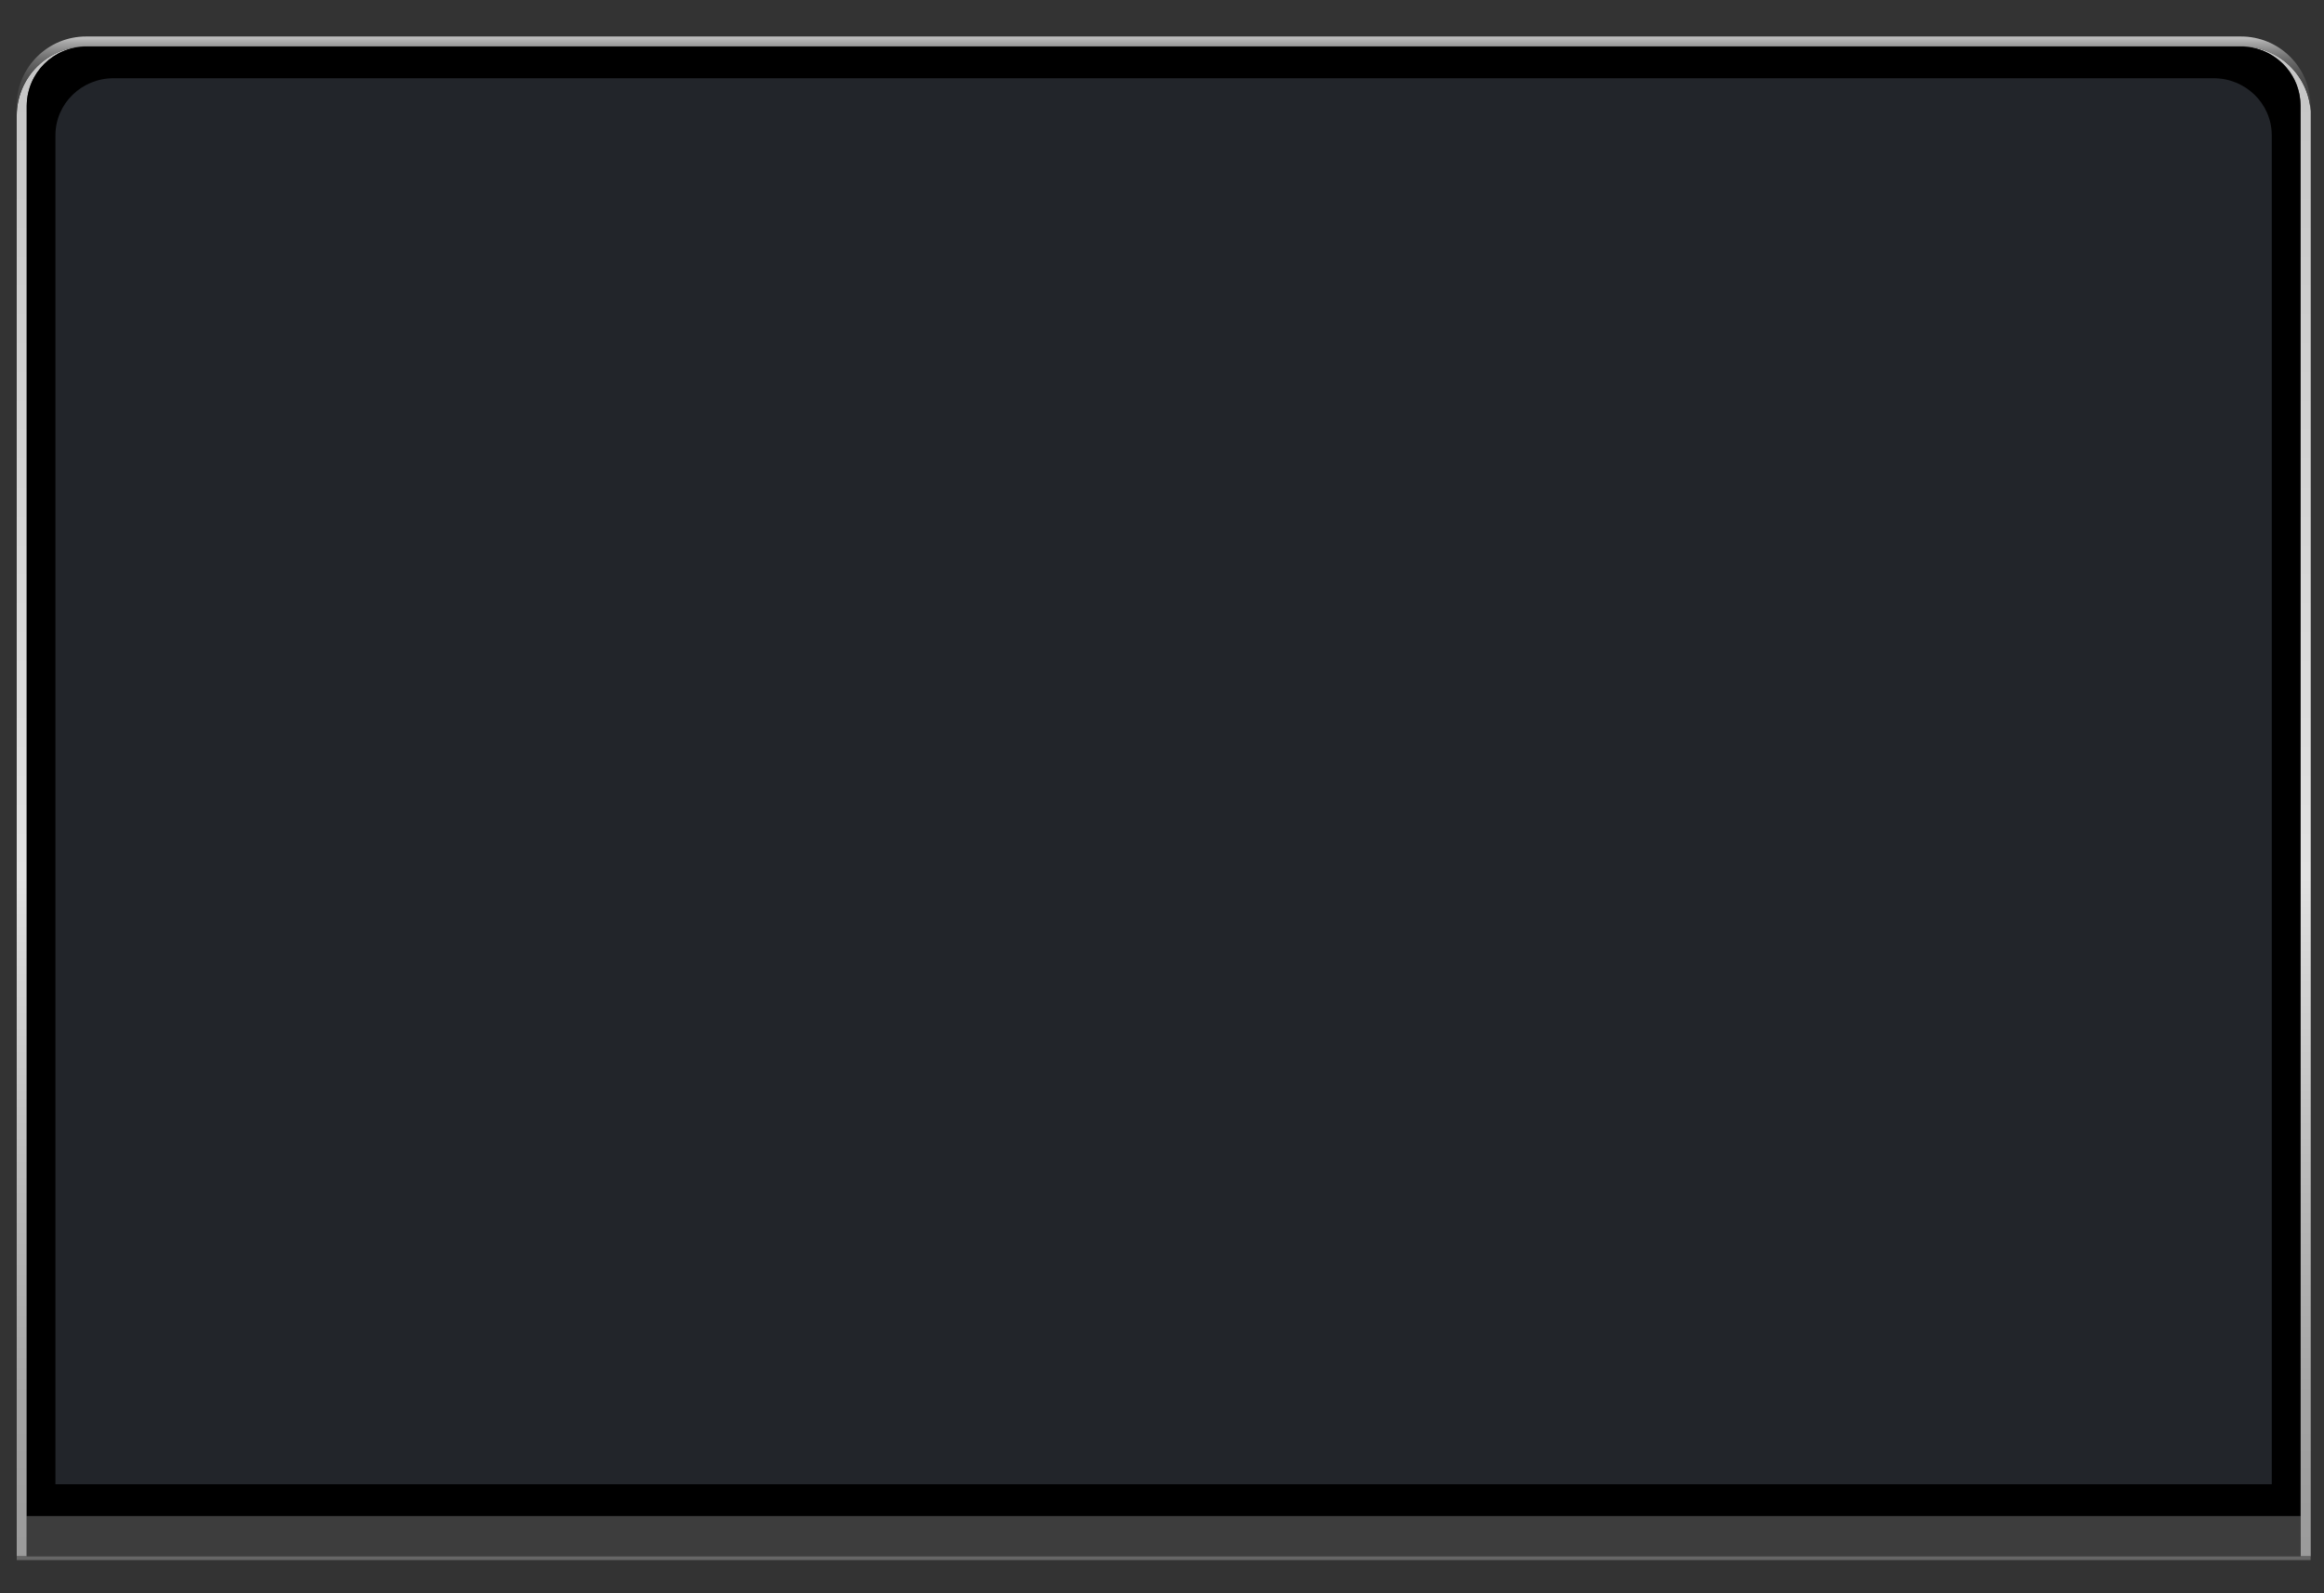
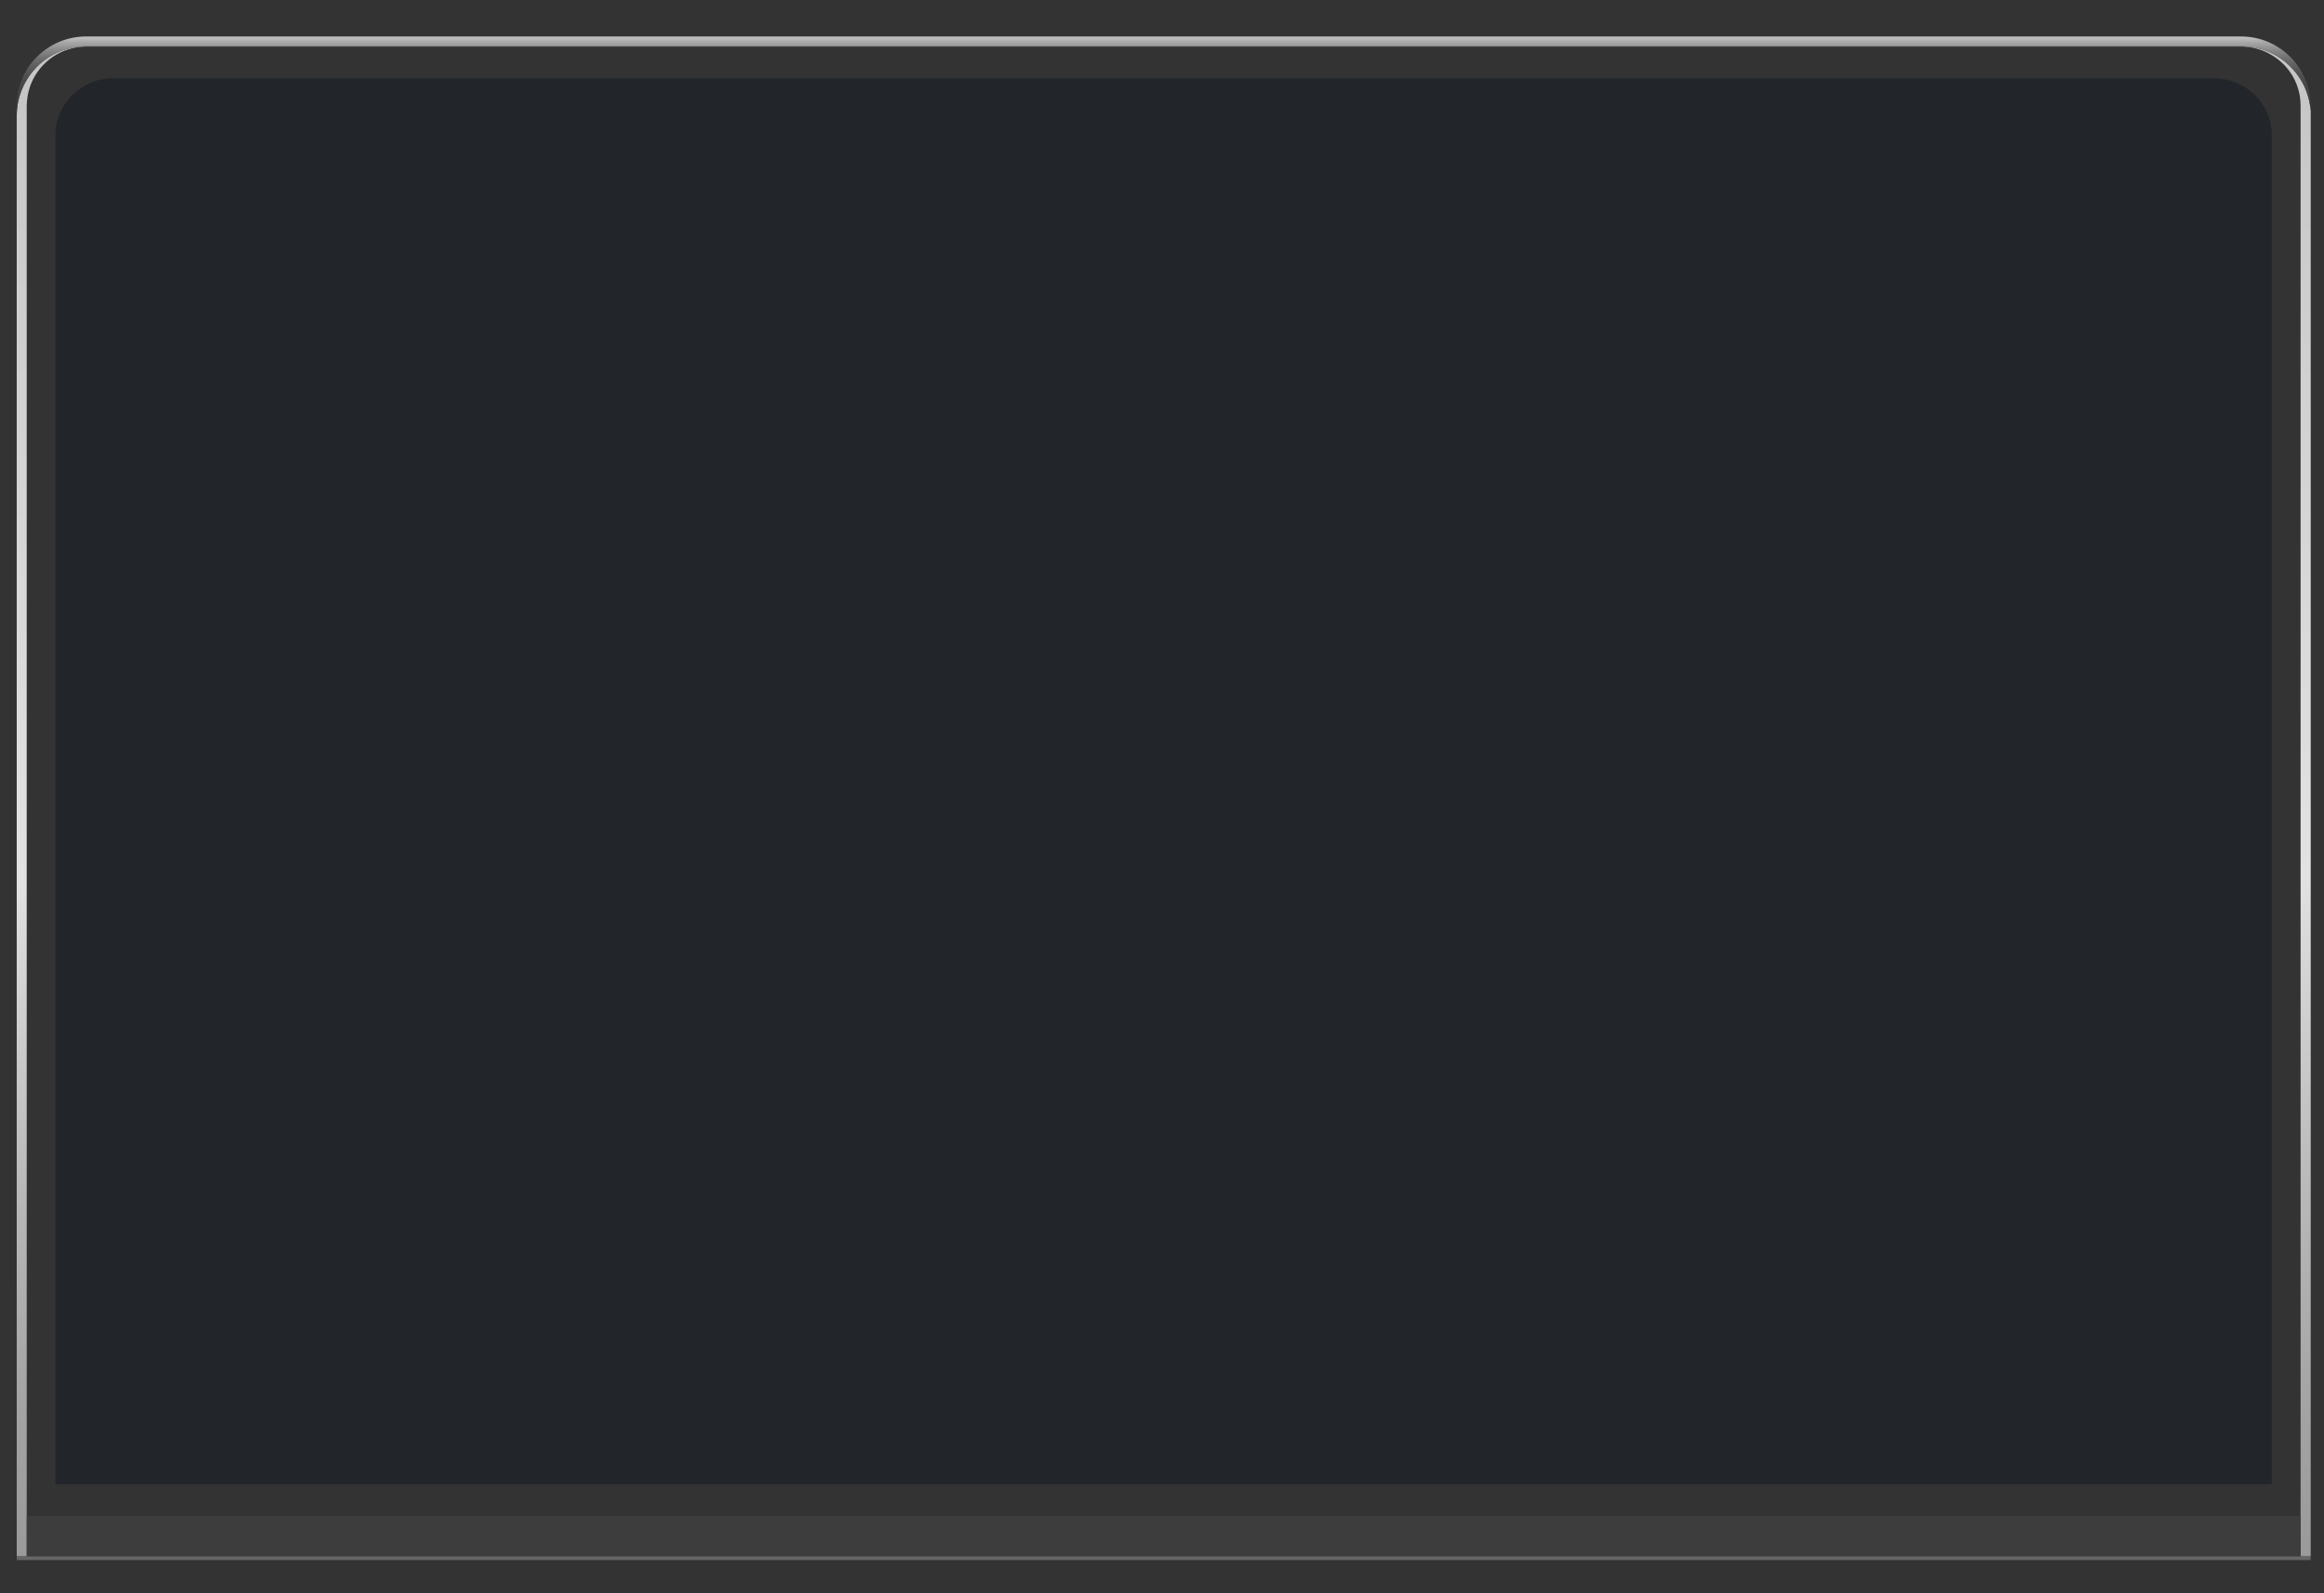
<svg xmlns="http://www.w3.org/2000/svg" xmlns:xlink="http://www.w3.org/1999/xlink" width="700px" height="480px" viewBox="0 0 700 480" version="1.1">
  <rect x="0" y="0" width="700" height="480" fill="#333333" stroke="none" />
  <title>videomain</title>
  <defs>
    <linearGradient x1="49.996%" y1="100%" x2="49.996%" y2="0.004%" id="linearGradient-1">
      <stop stop-color="#9A9A9A" offset="0%" />
      <stop stop-color="#A2A2A2" offset="9%" />
      <stop stop-color="#B8B8B8" offset="24%" />
      <stop stop-color="#DBDBDB" offset="42%" />
      <stop stop-color="#E2E2E2" offset="45%" />
      <stop stop-color="#C5C5C5" offset="100%" />
    </linearGradient>
    <linearGradient x1="49.999%" y1="100%" x2="49.999%" y2="0.002%" id="linearGradient-2">
      <stop stop-color="#404040" offset="0%" />
      <stop stop-color="#434343" offset="28%" />
      <stop stop-color="#4B4B4B" offset="45%" />
      <stop stop-color="#595959" offset="59%" />
      <stop stop-color="#6D6D6D" offset="71%" />
      <stop stop-color="#888888" offset="82%" />
      <stop stop-color="#A7A7A7" offset="92%" />
      <stop stop-color="#C5C5C5" offset="100%" />
    </linearGradient>
    <path d="M667.567,17.093 L667.567,423.592 L0,423.592 L0,17.093 C0.047,7.635 7.872,-0.005 17.504,0 L650.015,0 C659.665,-0.031 667.519,7.617 667.567,17.093 Z" id="path-3" />
  </defs>
  <g id="videomain" stroke="none" stroke-width="1" fill="none" fill-rule="evenodd">
    <g id="object" transform="translate(5, 11)">
      <path d="M669.954,2.951 L21.095,2.951 C15.545,2.915 10.209,5.086 6.26,8.986 C2.311,12.886 0.073,18.197 0.039,23.748 L0.039,457.888 L3.049,457.888 L3.049,20.767 C3.064,19.863 3.149,18.962 3.304,18.072 C3.304,17.777 3.403,17.481 3.462,17.196 C3.521,16.911 3.59,16.626 3.668,16.34 C3.747,16.055 3.816,15.77 3.904,15.494 C4.649,13.157 5.871,10.999 7.494,9.159 C7.681,8.943 7.868,8.726 8.074,8.52 L8.379,8.224 C9.295,7.314 10.308,6.506 11.398,5.814 C11.772,5.578 12.146,5.362 12.529,5.155 C12.913,4.949 13.296,4.762 13.699,4.585 L13.699,4.585 L14.506,4.25 L14.506,4.25 C16.58,3.446 18.782,3.026 21.006,3.011 L669.905,3.011 C672.897,3.006 675.843,3.743 678.481,5.155 C678.864,5.362 679.238,5.578 679.602,5.814 C679.966,6.05 680.585,6.454 681.018,6.798 L681.018,6.798 C681.244,6.975 681.47,7.152 681.687,7.339 L681.687,7.339 C682.011,7.615 682.326,7.91 682.67,8.215 L682.975,8.51 C683.172,8.716 683.368,8.933 683.555,9.149 C686.387,12.353 687.95,16.481 687.951,20.757 L687.951,457.888 L691,457.888 L691,22.439 C690.236,11.401 681.016,2.863 669.954,2.951 Z" id="Path" fill="url(#linearGradient-1)" fill-rule="nonzero" />
      <path d="M0,20.777 C0.076,9.242 9.474,-0.054 21.006,0 L669.905,0 C681.454,-0.076 690.879,9.225 690.961,20.777 L690.961,22.439 C690.198,11.416 681.001,2.884 669.954,2.952 L21.095,2.952 C15.545,2.915 10.209,5.086 6.26,8.986 C2.311,12.886 0.073,18.197 0.039,23.748 L0,20.777 Z" id="Path" fill="url(#linearGradient-2)" fill-rule="nonzero" />
      <rect id="Rectangle" fill="#3D3D3D" fill-rule="nonzero" x="3.049" y="445.729" width="684.863" height="12.159" />
-       <path d="M687.912,20.875 L687.912,445.729 L3.049,445.729 L3.049,20.875 C3.097,10.991 11.125,3.005 21.006,3.011 L669.905,3.011 C679.806,2.978 687.863,10.972 687.912,20.875 Z" id="Path" fill="#000000" fill-rule="nonzero" />
      <g id="Image-1-Copy-2@2x" transform="translate(11.697, 12.574)">
        <mask id="mask-4" fill="white">
          <use xlink:href="#path-3" />
        </mask>
        <use id="Mask" fill="#22252A" fill-rule="nonzero" xlink:href="#path-3" />
      </g>
      <polygon id="Path" fill="#666666" fill-rule="nonzero" points="690.961 457.888 690.961 459 687.912 459 687.912 459 3.049 459 3.049 459 0.039 459 0.039 457.888" />
      <polygon id="Path" fill="#FFFFFF" fill-rule="nonzero" opacity="0.12" style="mix-blend-mode: multiply;" points="679.444 8.175 679.503 8.175 679.582 8.254" />
    </g>
  </g>
</svg>